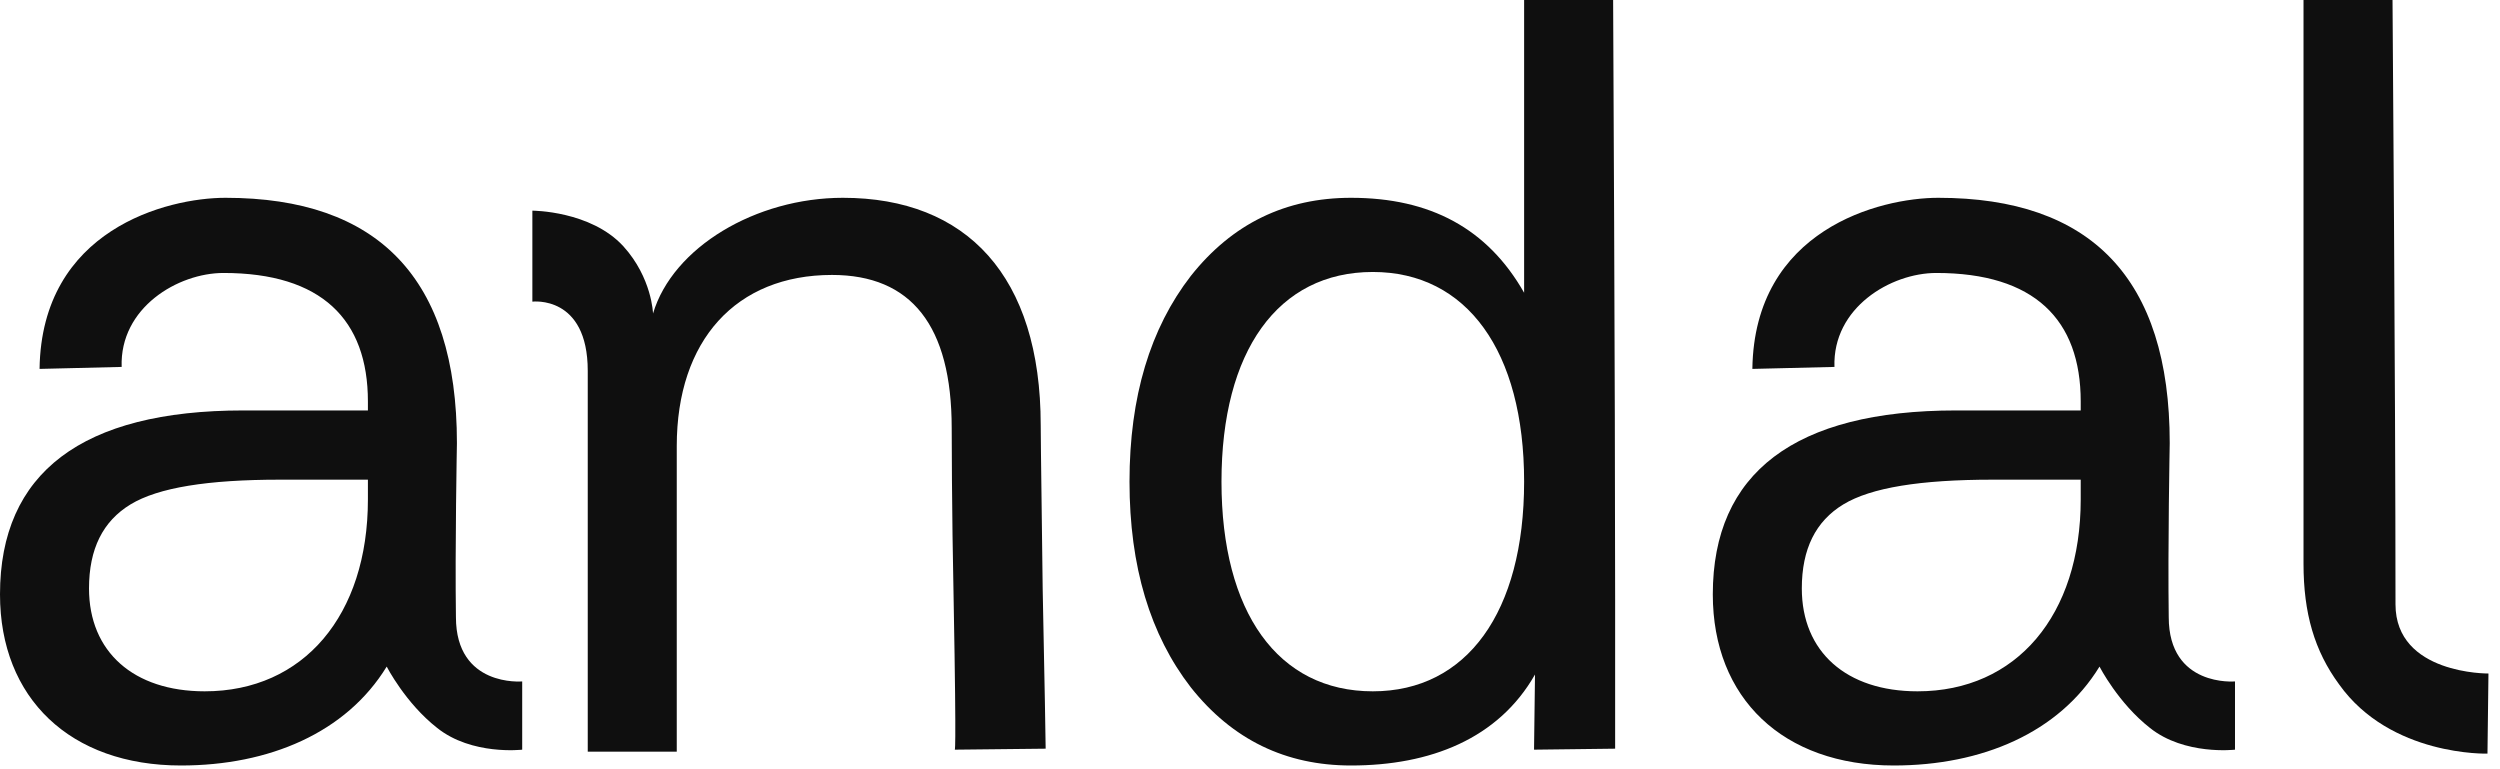
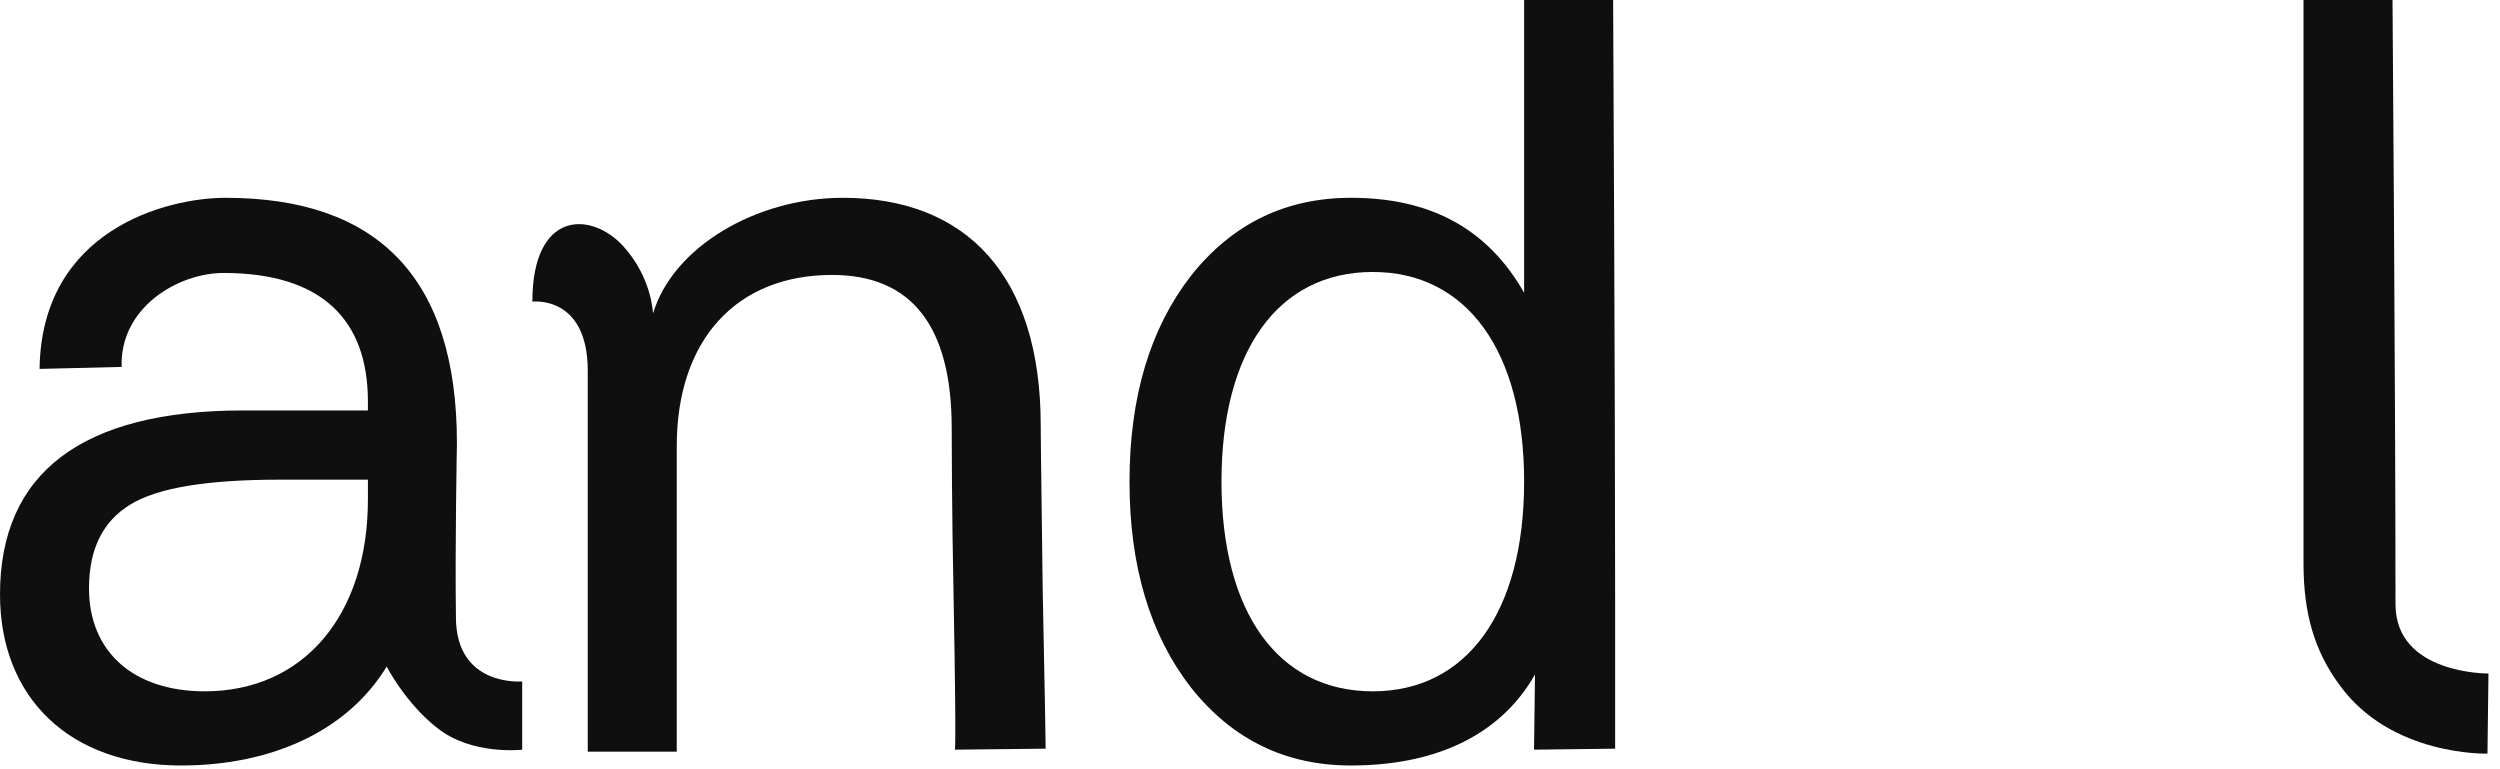
<svg xmlns="http://www.w3.org/2000/svg" width="91" height="28" viewBox="0 0 91 28" fill="none">
  <path d="M10.188 17.46C7.56 17.46 5.76 17.748 4.752 18.36C3.744 18.972 3.24 19.98 3.24 21.42C3.24 23.724 4.86 25.164 7.452 25.164C11.052 25.164 13.392 22.392 13.392 18.18V17.46H10.188ZM16.596 22.464C16.596 25.02 19.008 24.804 19.008 24.804V27.288C19.008 27.288 17.172 27.504 15.912 26.496C14.76 25.596 14.076 24.264 14.076 24.264C12.6 26.676 9.792 27.864 6.588 27.864C2.556 27.864 0 25.416 0 21.636C0 17.208 2.988 14.94 8.856 14.94H13.392V14.616C13.392 11.628 11.7 9.936 8.136 9.936C6.48 9.936 4.356 11.196 4.428 13.356L1.44 13.428C1.512 8.352 6.084 7.2 8.208 7.2C13.752 7.2 16.632 10.116 16.632 16.128C16.632 16.128 16.56 19.944 16.596 22.464Z" fill="#0F0F0F" />
-   <path d="M37.954 21.456C38.026 24.768 38.062 27.252 38.062 27.252L34.75 27.288C34.75 27.288 34.822 27.792 34.714 21.924C34.642 18.504 34.642 15.588 34.642 15.588C34.642 11.844 33.166 10.008 30.286 10.008C26.794 10.008 24.634 12.384 24.634 16.236V27.36H21.394C21.394 27.36 21.394 19.296 21.394 13.5C21.394 10.728 19.378 10.98 19.378 10.98V7.668C19.378 7.668 21.502 7.668 22.69 8.964C23.734 10.116 23.77 11.412 23.77 11.412C24.49 9 27.514 7.2 30.682 7.2C35.182 7.2 37.882 10.044 37.882 15.48C37.882 15.48 37.882 16.128 37.954 21.456Z" fill="#0F0F0F" />
+   <path d="M37.954 21.456C38.026 24.768 38.062 27.252 38.062 27.252L34.75 27.288C34.75 27.288 34.822 27.792 34.714 21.924C34.642 18.504 34.642 15.588 34.642 15.588C34.642 11.844 33.166 10.008 30.286 10.008C26.794 10.008 24.634 12.384 24.634 16.236V27.36H21.394C21.394 27.36 21.394 19.296 21.394 13.5C21.394 10.728 19.378 10.98 19.378 10.98C19.378 7.668 21.502 7.668 22.69 8.964C23.734 10.116 23.77 11.412 23.77 11.412C24.49 9 27.514 7.2 30.682 7.2C35.182 7.2 37.882 10.044 37.882 15.48C37.882 15.48 37.882 16.128 37.954 21.456Z" fill="#0F0F0F" />
  <path d="M55.478 10.656V0H58.718C58.718 0 58.791 14.256 58.791 21.816C58.791 24.48 58.791 27.252 58.791 27.252L55.839 27.288L55.874 24.552C54.542 26.892 52.059 27.864 49.178 27.864C46.803 27.864 44.858 26.928 43.346 25.02C41.87 23.112 41.114 20.628 41.114 17.532C41.114 14.436 41.87 11.952 43.346 10.044C44.858 8.136 46.803 7.2 49.178 7.2C52.059 7.2 54.147 8.316 55.478 10.656ZM44.462 17.532C44.462 22.284 46.514 25.164 49.971 25.164C53.391 25.164 55.478 22.284 55.478 17.532C55.478 12.78 53.391 9.9 49.971 9.9C46.514 9.9 44.462 12.78 44.462 17.532Z" fill="#0F0F0F" />
-   <path d="M72.534 17.46C69.906 17.46 68.106 17.748 67.098 18.36C66.09 18.972 65.586 19.98 65.586 21.42C65.586 23.724 67.206 25.164 69.798 25.164C73.398 25.164 75.738 22.392 75.738 18.18V17.46H72.534ZM78.942 22.464C78.942 25.02 81.354 24.804 81.354 24.804V27.288C81.354 27.288 79.518 27.504 78.258 26.496C77.106 25.596 76.422 24.264 76.422 24.264C74.946 26.676 72.138 27.864 68.934 27.864C64.902 27.864 62.346 25.416 62.346 21.636C62.346 17.208 65.334 14.94 71.202 14.94H75.738V14.616C75.738 11.628 74.046 9.936 70.482 9.936C68.826 9.936 66.702 11.196 66.774 13.356L63.786 13.428C63.858 8.352 68.43 7.2 70.554 7.2C76.098 7.2 78.978 10.116 78.978 16.128C78.978 16.128 78.906 19.944 78.942 22.464Z" fill="#0F0F0F" />
  <path d="M83.848 0H87.088C87.088 0 87.196 14.292 87.196 21.996C87.196 24.552 90.58 24.516 90.58 24.516L90.544 27.432C90.544 27.432 87.016 27.54 85.144 24.912C84.244 23.688 83.848 22.32 83.848 20.52C83.848 12.42 83.848 0 83.848 0Z" fill="#0F0F0F" />
</svg>